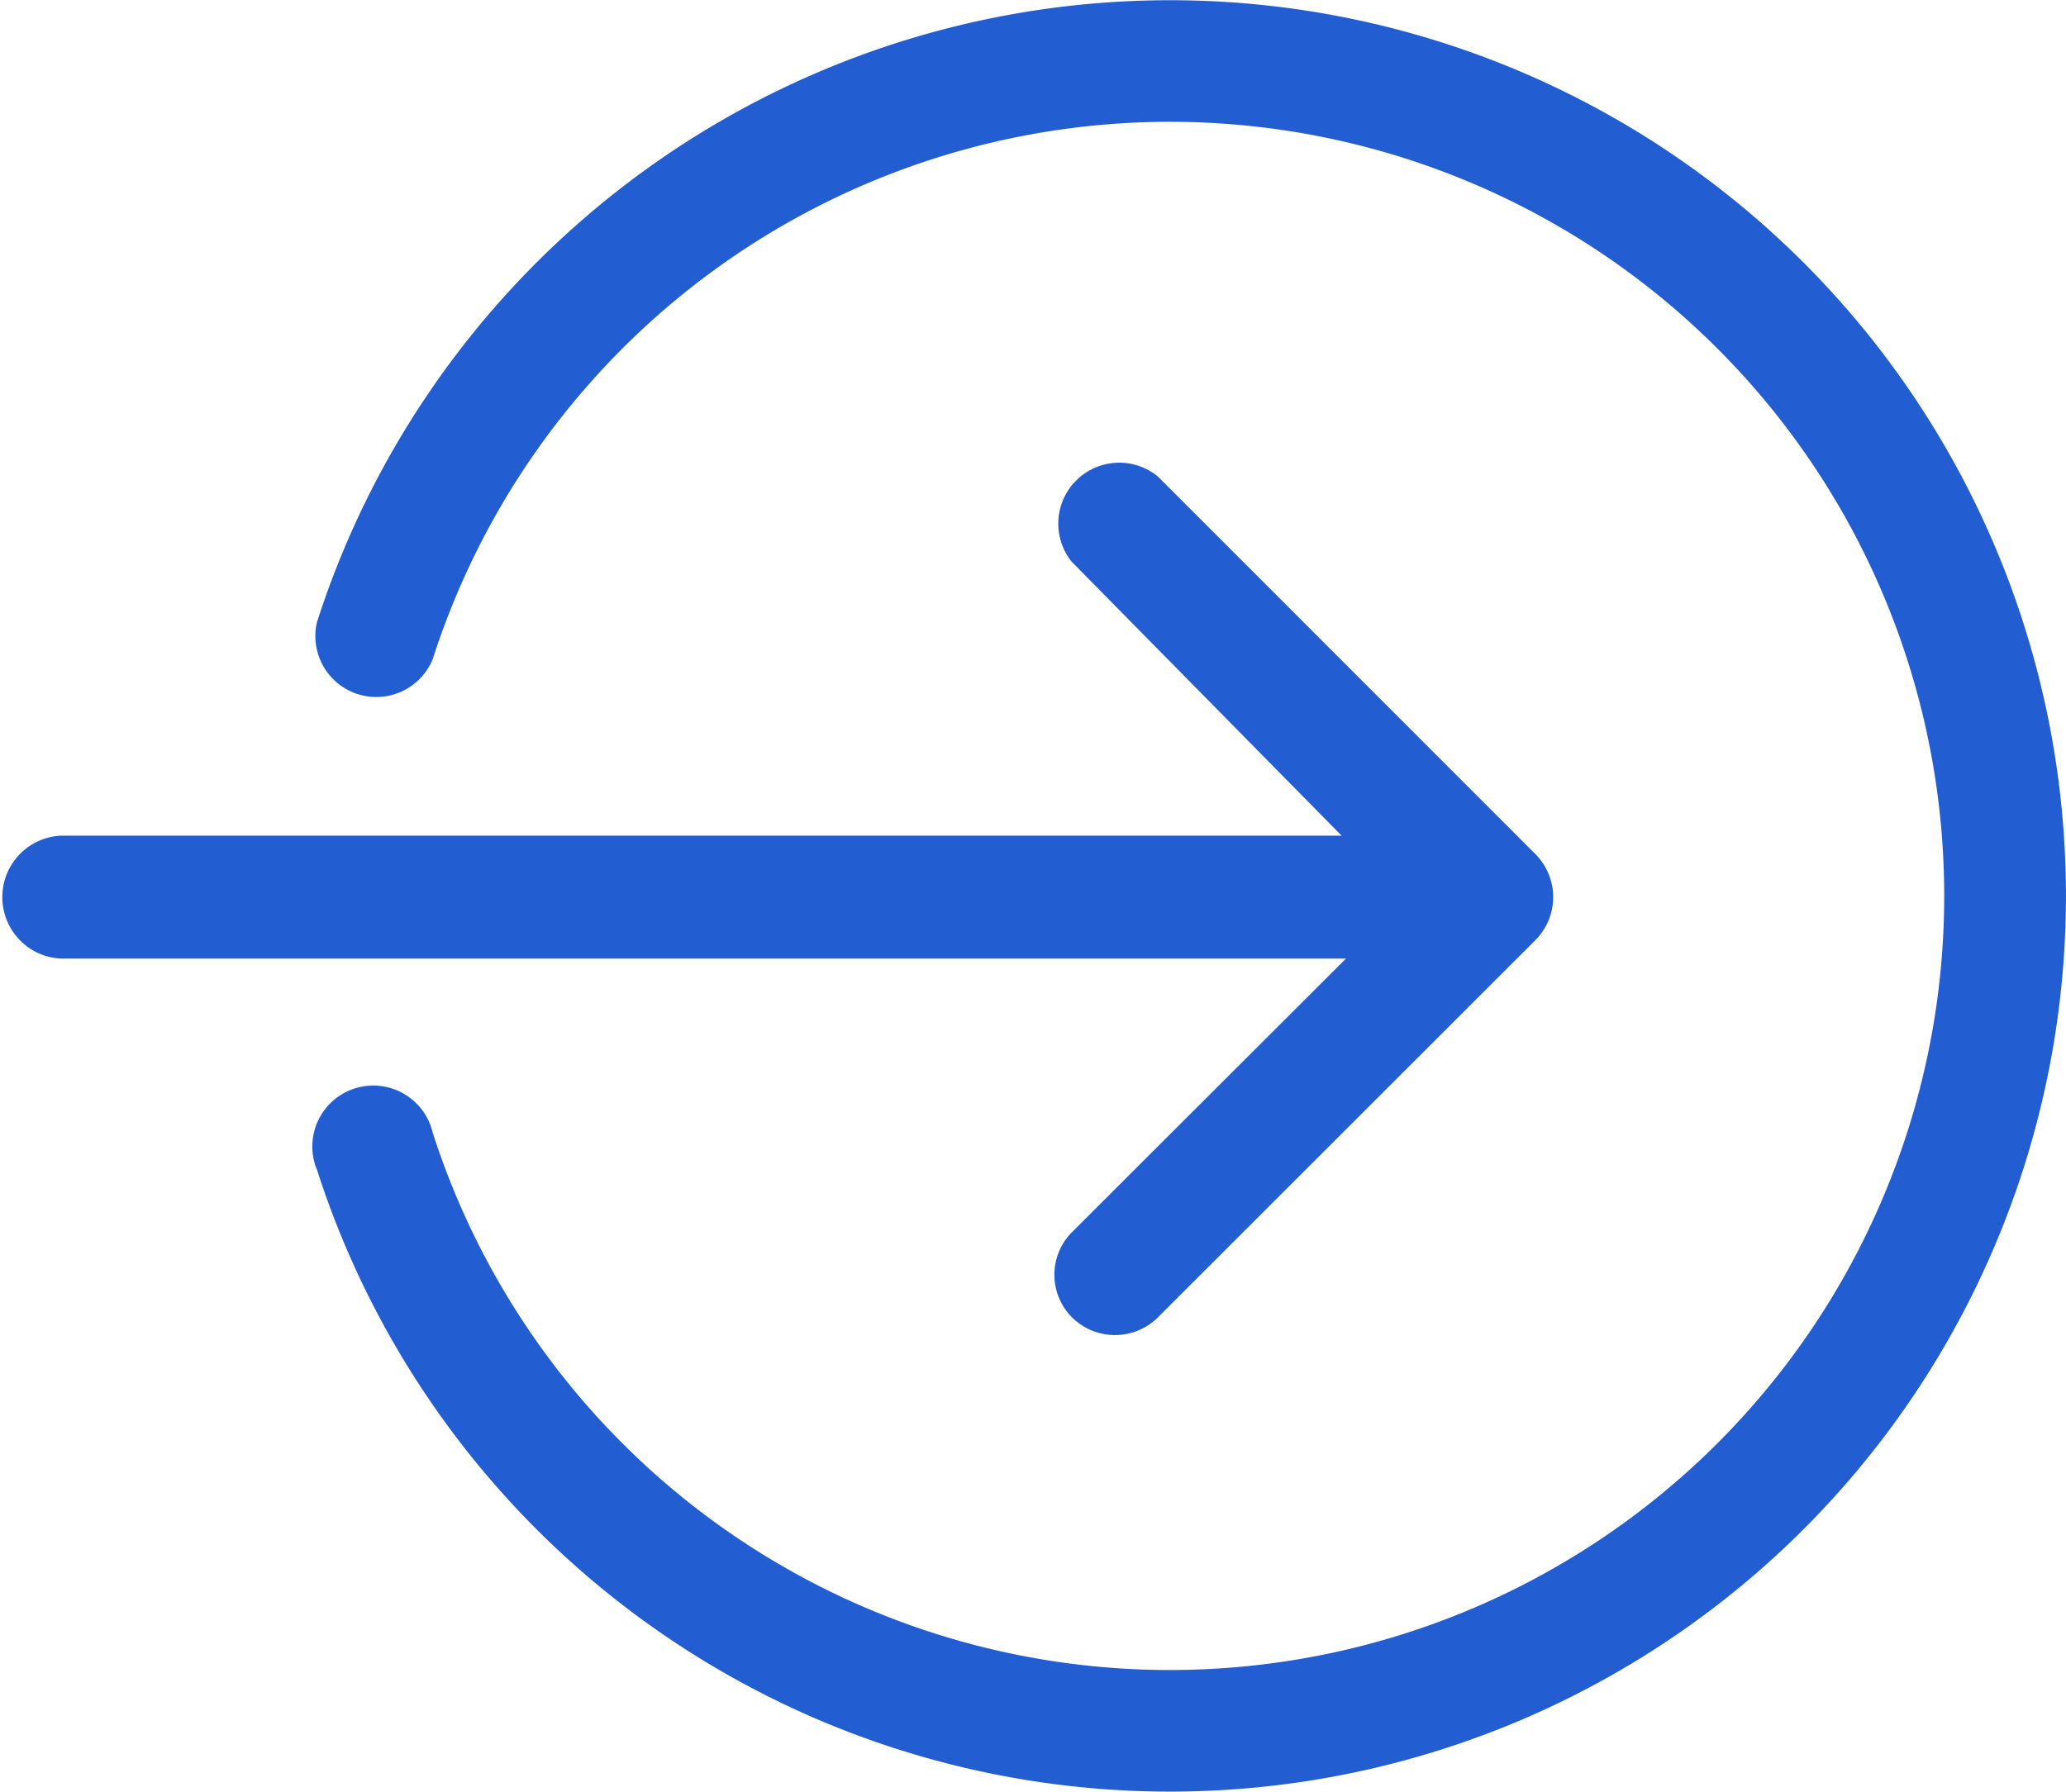
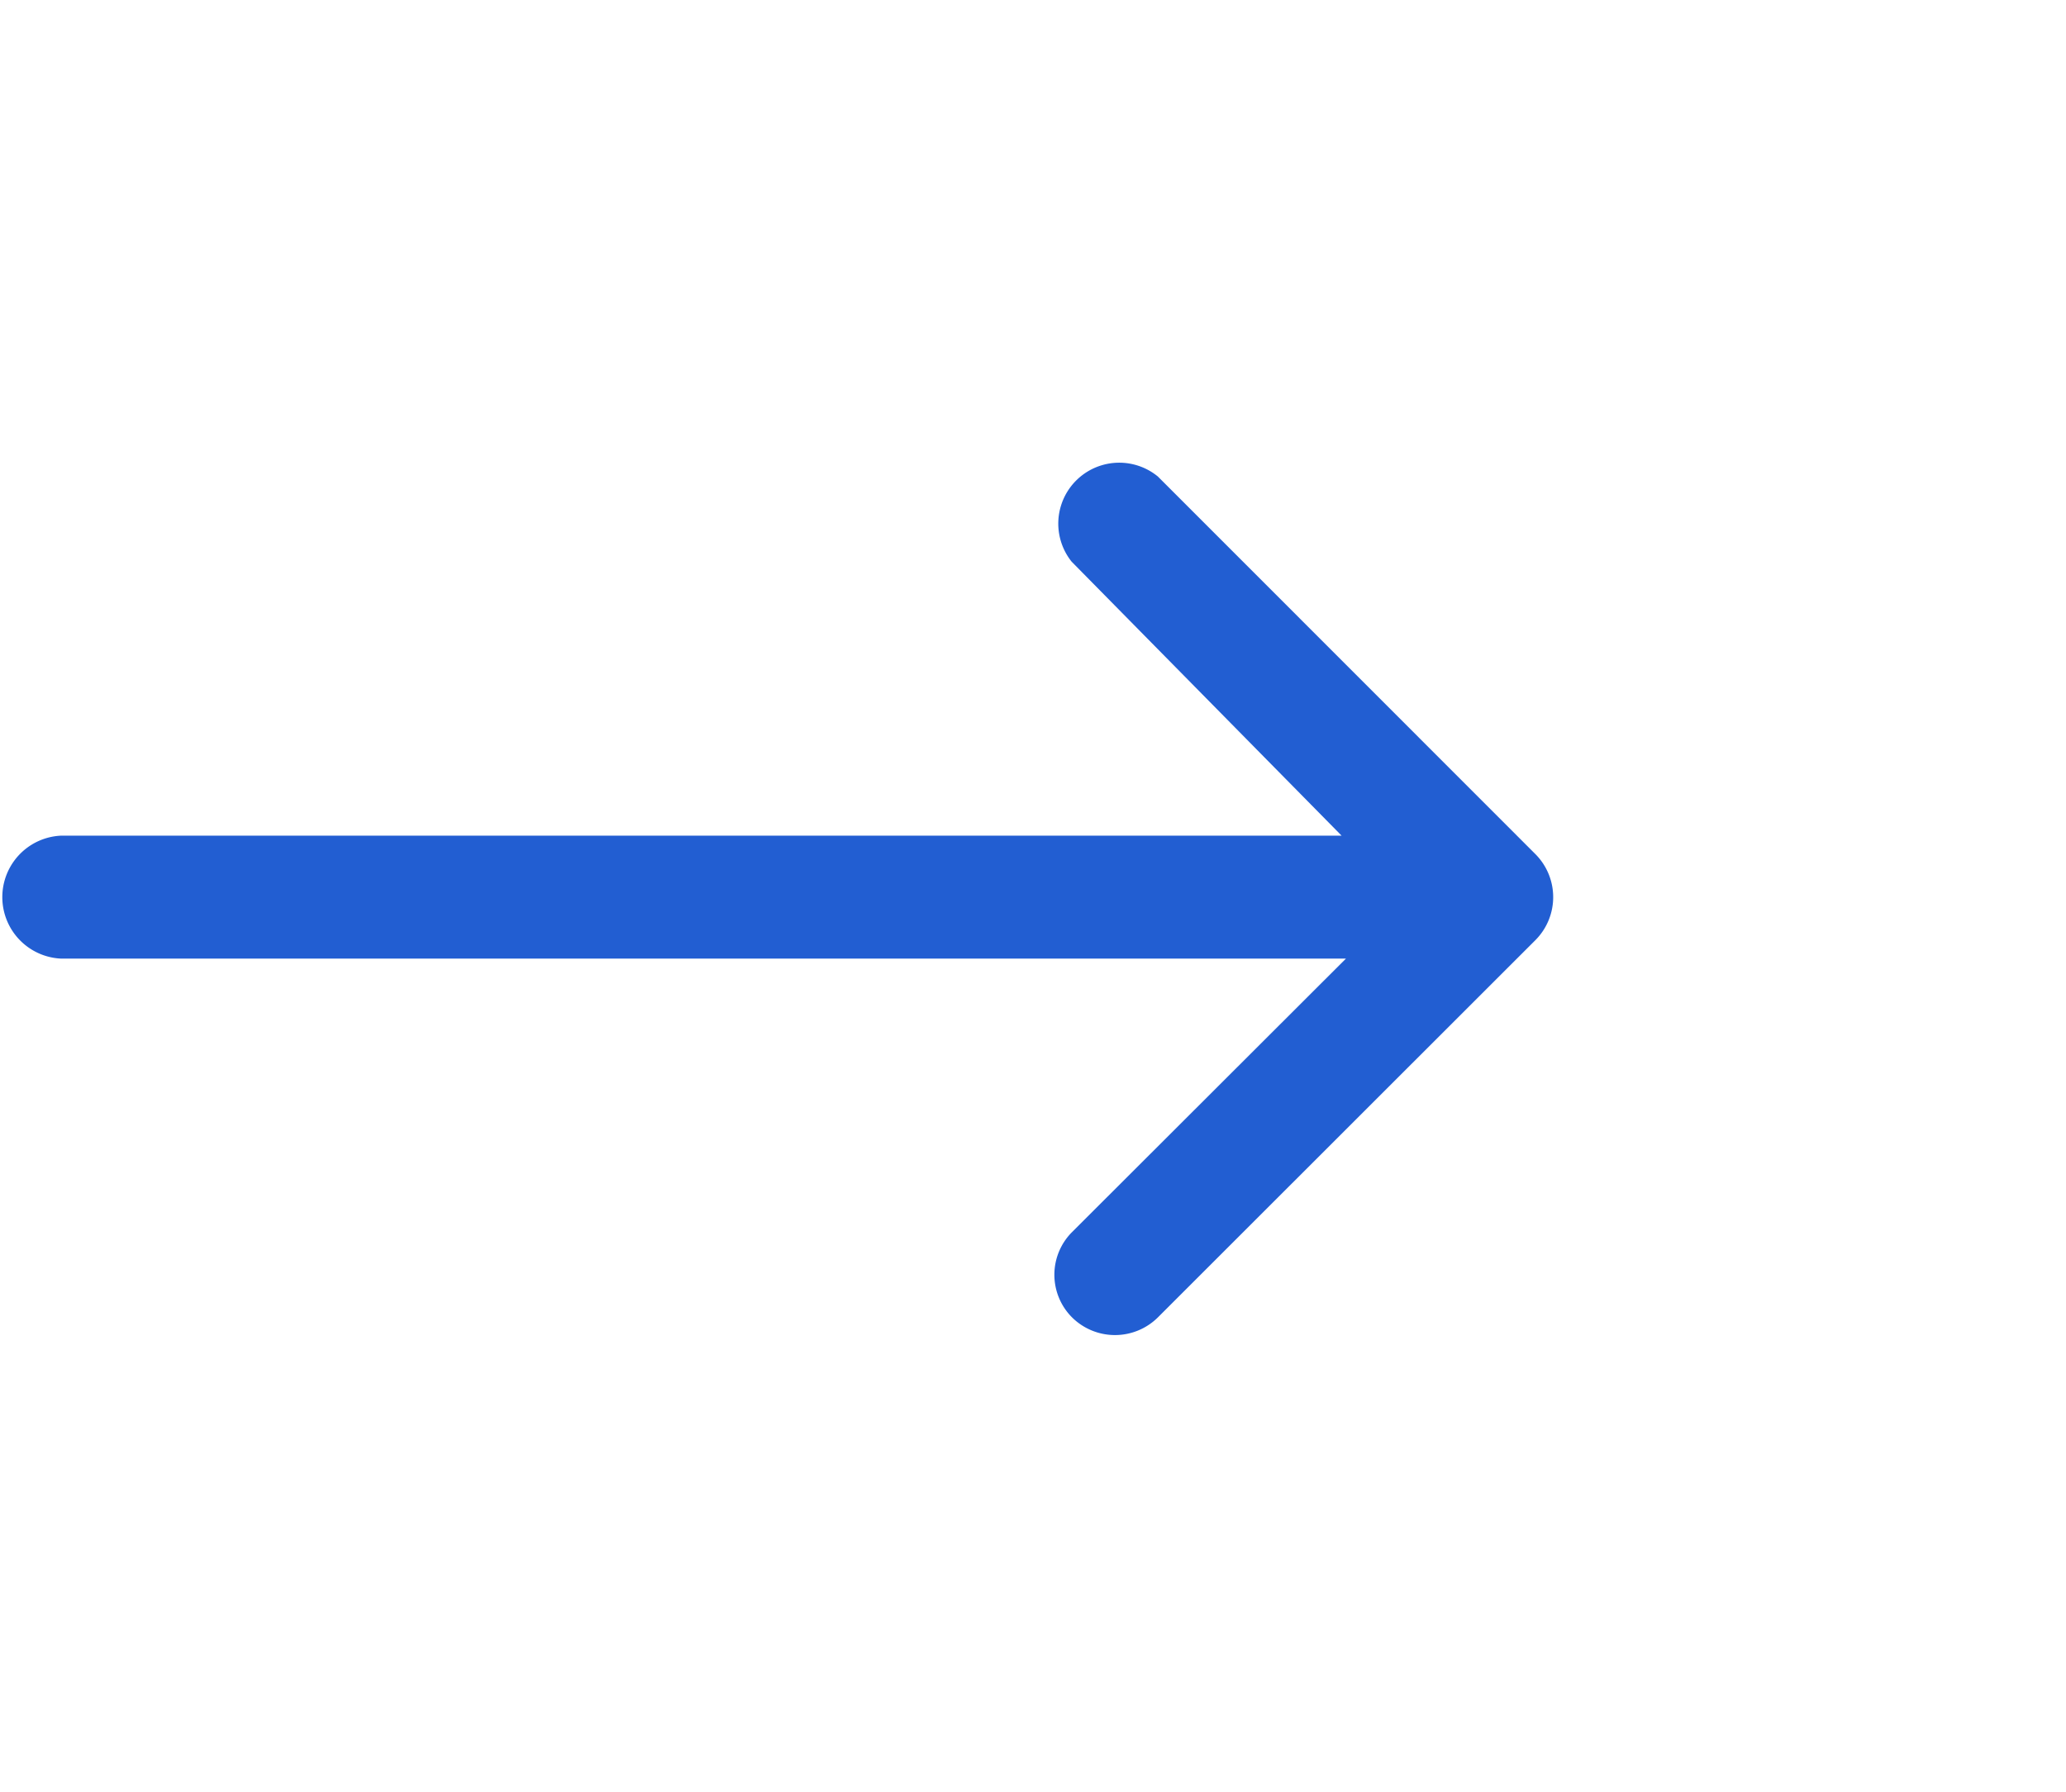
<svg xmlns="http://www.w3.org/2000/svg" width="23.731" height="20.586" viewBox="0 0 23.731 20.586">
  <defs>
    <clipPath id="clip-path">
      <rect id="Rectángulo_1406" data-name="Rectángulo 1406" width="23.731" height="20.586" transform="translate(0 -0.001)" fill="#225ed2" />
    </clipPath>
  </defs>
  <g id="Grupo_4411" data-name="Grupo 4411" transform="translate(0 0.001)" clip-path="url(#clip-path)">
    <path id="Trazado_8007" data-name="Trazado 8007" d="M12.314,15.135a.7.7,0,0,0,.986,0L17.637,10.8a.7.7,0,0,0,0-.987L13.3,5.474a.7.7,0,0,0-.991.978L15.41,9.6H.707a.707.707,0,0,0,0,1.413H15.46l-3.146,3.142a.693.693,0,0,0,0,.98l0,0" fill="#225ed2" />
-     <path id="Trazado_8008" data-name="Trazado 8008" d="M3.641,7.147a.7.7,0,0,0,1.329.426,8.894,8.894,0,1,1,0,5.439.7.7,0,0,0-1.364.32.658.658,0,0,0,.035.106,10.291,10.291,0,1,0,0-6.291" fill="#225ed2" />
  </g>
</svg>